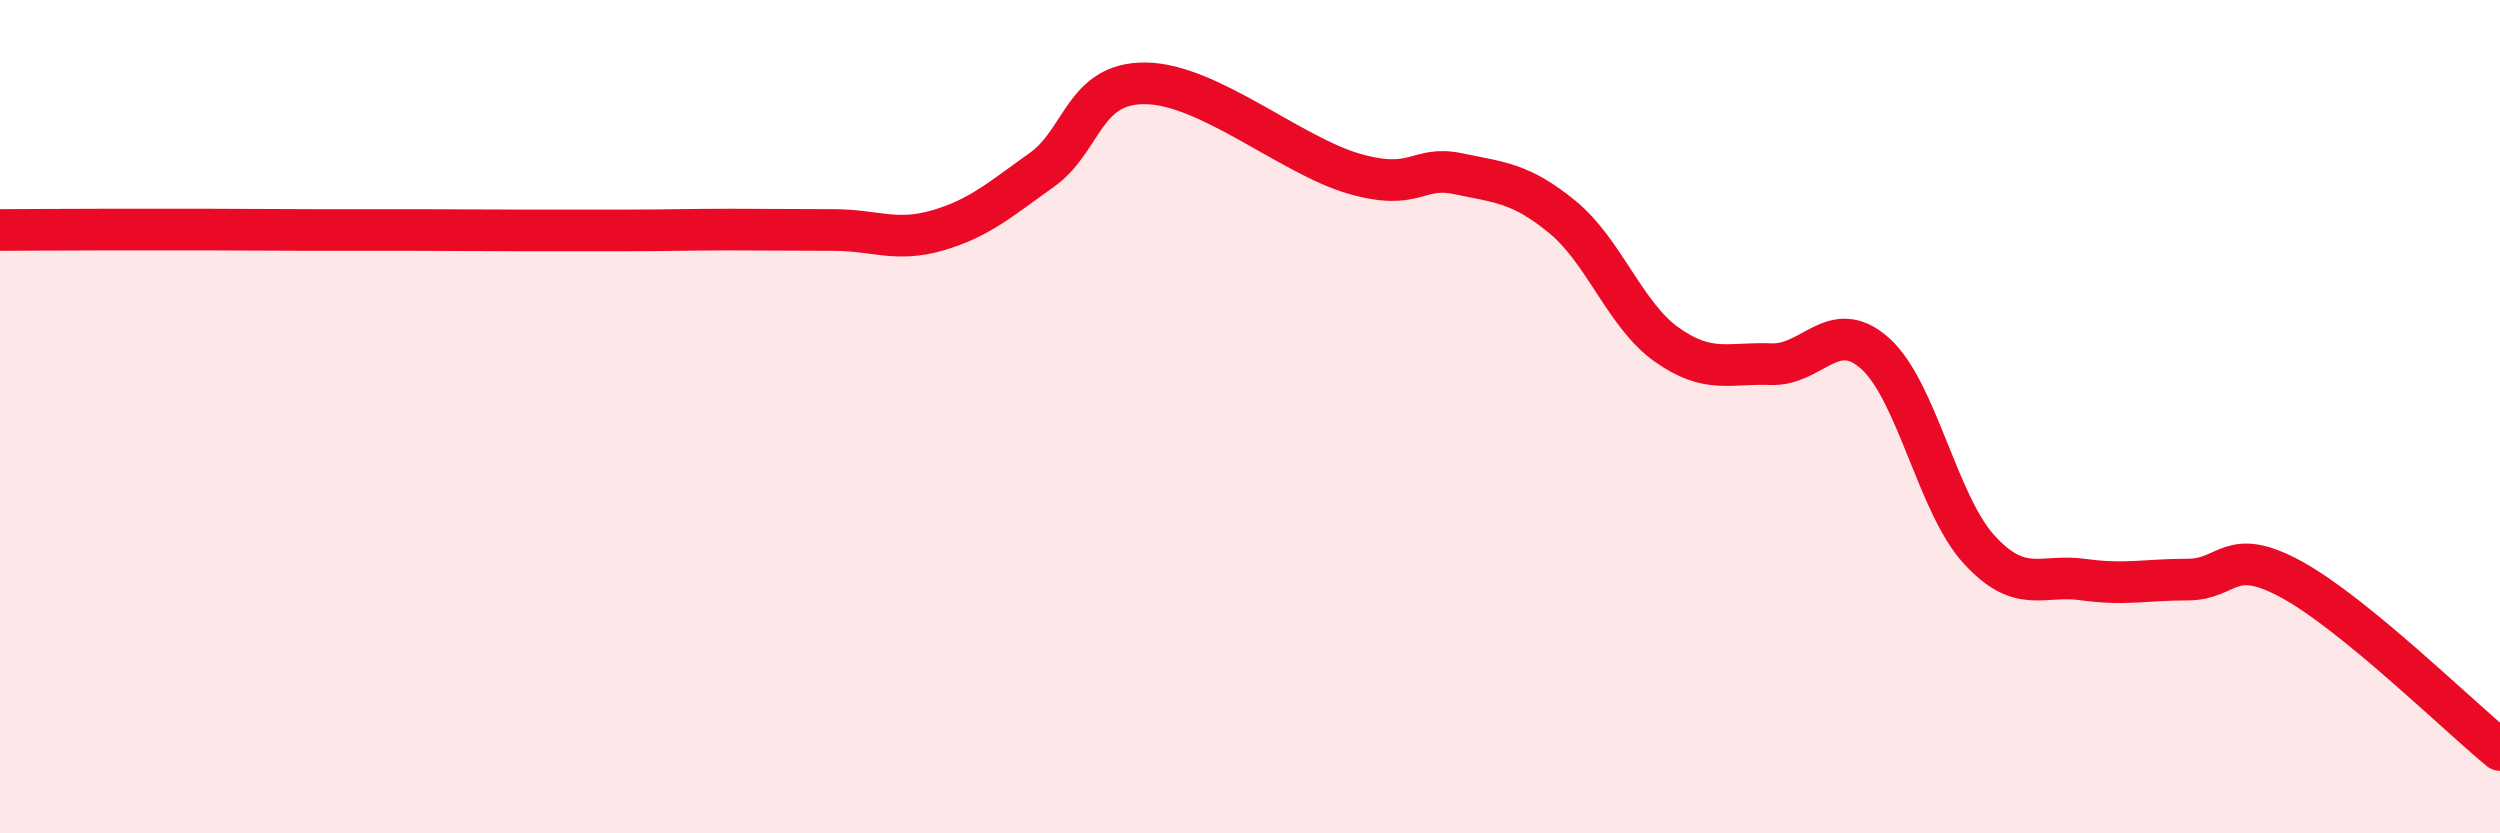
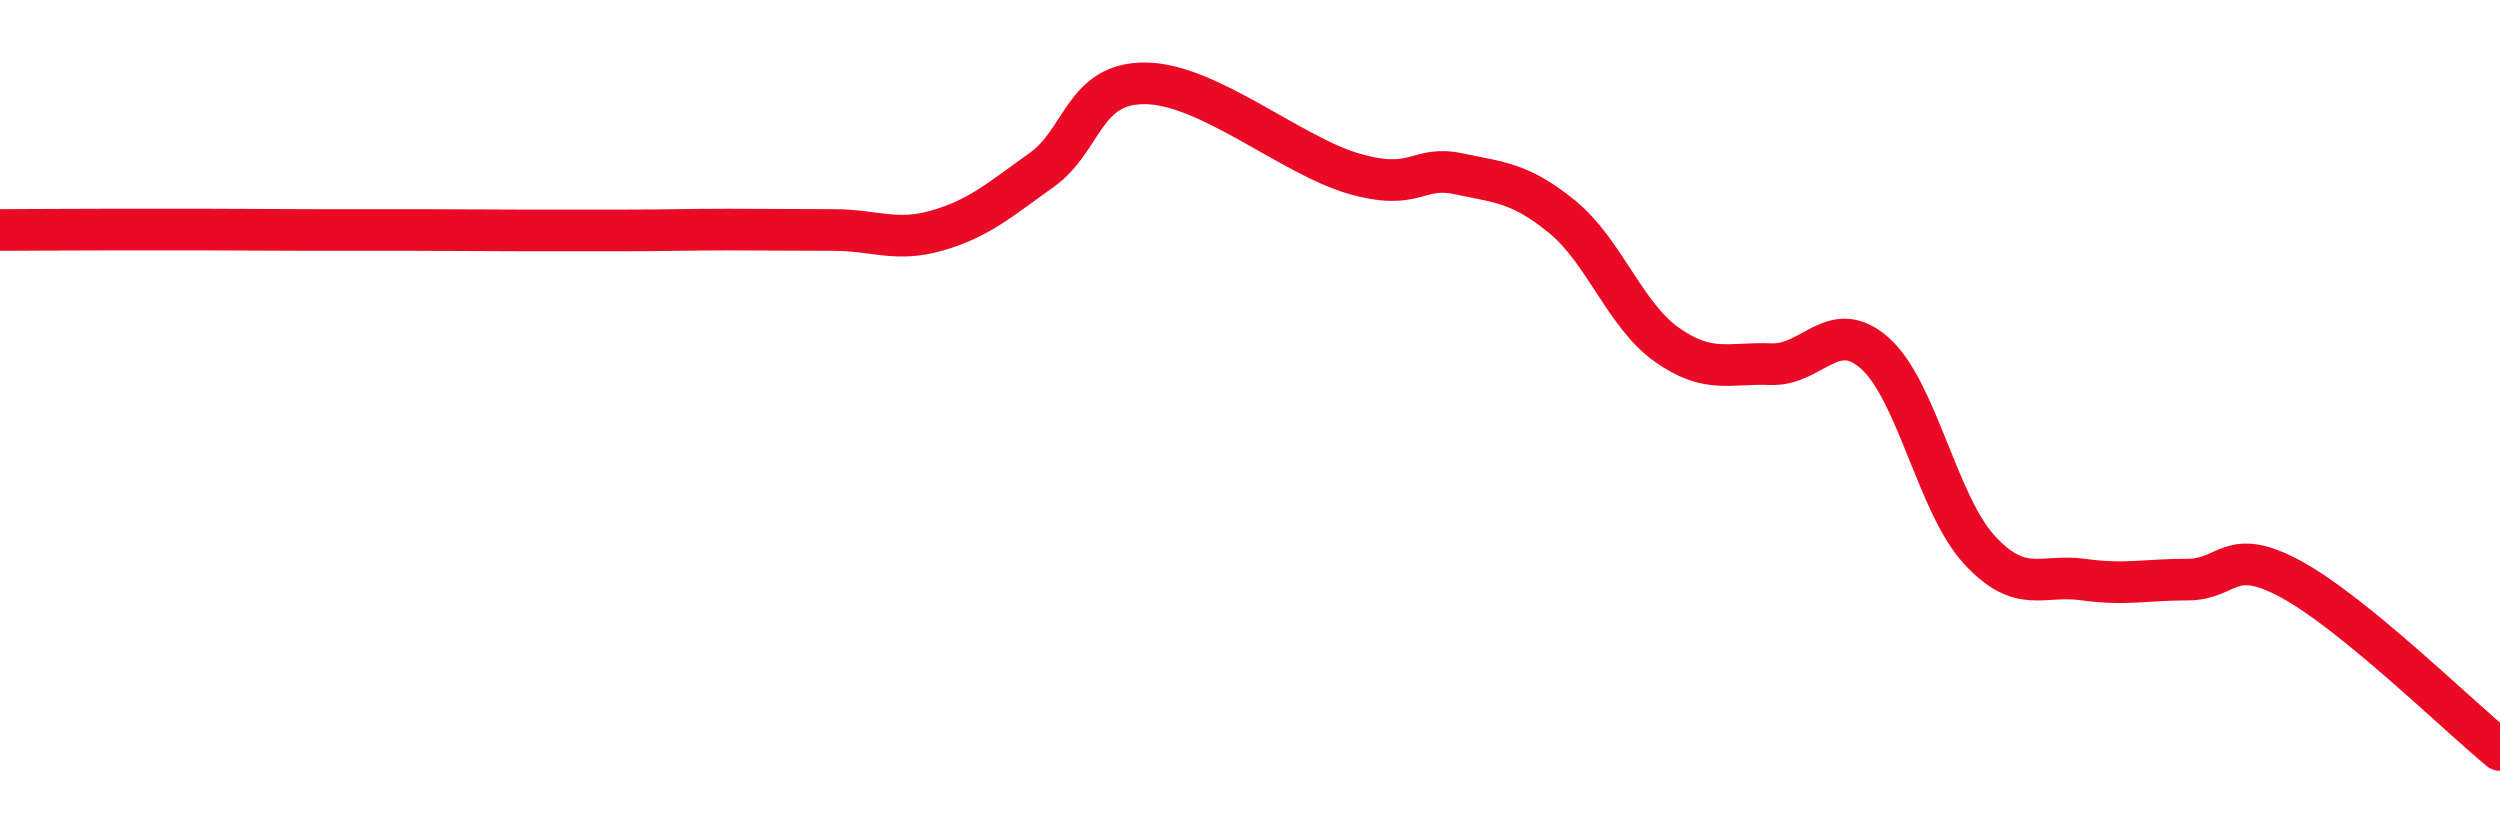
<svg xmlns="http://www.w3.org/2000/svg" width="60" height="20" viewBox="0 0 60 20">
-   <path d="M 0,5.52 C 0.5,5.52 1.5,5.51 2.5,5.51 C 3.5,5.51 4,5.51 5,5.51 C 6,5.51 6.5,5.52 7.5,5.52 C 8.5,5.52 9,5.52 10,5.52 C 11,5.52 11.5,5.53 12.5,5.53 C 13.5,5.53 14,5.53 15,5.53 C 16,5.53 16.5,5.51 17.5,5.51 C 18.5,5.51 19,5.52 20,5.52 C 21,5.52 21.5,5.82 22.5,5.53 C 23.5,5.24 24,4.79 25,4.08 C 26,3.37 26,1.98 27.5,2 C 29,2.02 31,3.74 32.5,4.17 C 34,4.6 34,3.96 35,4.17 C 36,4.38 36.5,4.39 37.5,5.21 C 38.5,6.03 39,7.56 40,8.27 C 41,8.98 41.5,8.7 42.5,8.74 C 43.5,8.78 44,7.59 45,8.48 C 46,9.37 46.5,12.1 47.5,13.19 C 48.5,14.28 49,13.77 50,13.91 C 51,14.05 51.5,13.91 52.5,13.91 C 53.5,13.91 53.5,13.09 55,13.91 C 56.5,14.73 59,17.18 60,18L60 20L0 20Z" fill="#EB0A25" opacity="0.1" stroke-linecap="round" stroke-linejoin="round" />
  <path d="M 0,5.52 C 0.5,5.52 1.5,5.51 2.5,5.51 C 3.5,5.51 4,5.51 5,5.51 C 6,5.51 6.5,5.52 7.5,5.52 C 8.5,5.52 9,5.52 10,5.52 C 11,5.52 11.5,5.53 12.5,5.53 C 13.5,5.53 14,5.53 15,5.53 C 16,5.53 16.5,5.51 17.5,5.51 C 18.5,5.51 19,5.52 20,5.52 C 21,5.52 21.5,5.82 22.5,5.53 C 23.5,5.24 24,4.79 25,4.08 C 26,3.37 26,1.98 27.5,2 C 29,2.02 31,3.74 32.5,4.17 C 34,4.6 34,3.96 35,4.17 C 36,4.38 36.5,4.39 37.5,5.21 C 38.5,6.03 39,7.56 40,8.27 C 41,8.98 41.5,8.7 42.5,8.74 C 43.5,8.78 44,7.59 45,8.48 C 46,9.37 46.5,12.1 47.5,13.19 C 48.5,14.28 49,13.77 50,13.91 C 51,14.05 51.5,13.91 52.5,13.91 C 53.5,13.91 53.5,13.09 55,13.91 C 56.5,14.73 59,17.18 60,18" stroke="#EB0A25" stroke-width="1" fill="none" stroke-linecap="round" stroke-linejoin="round" />
</svg>